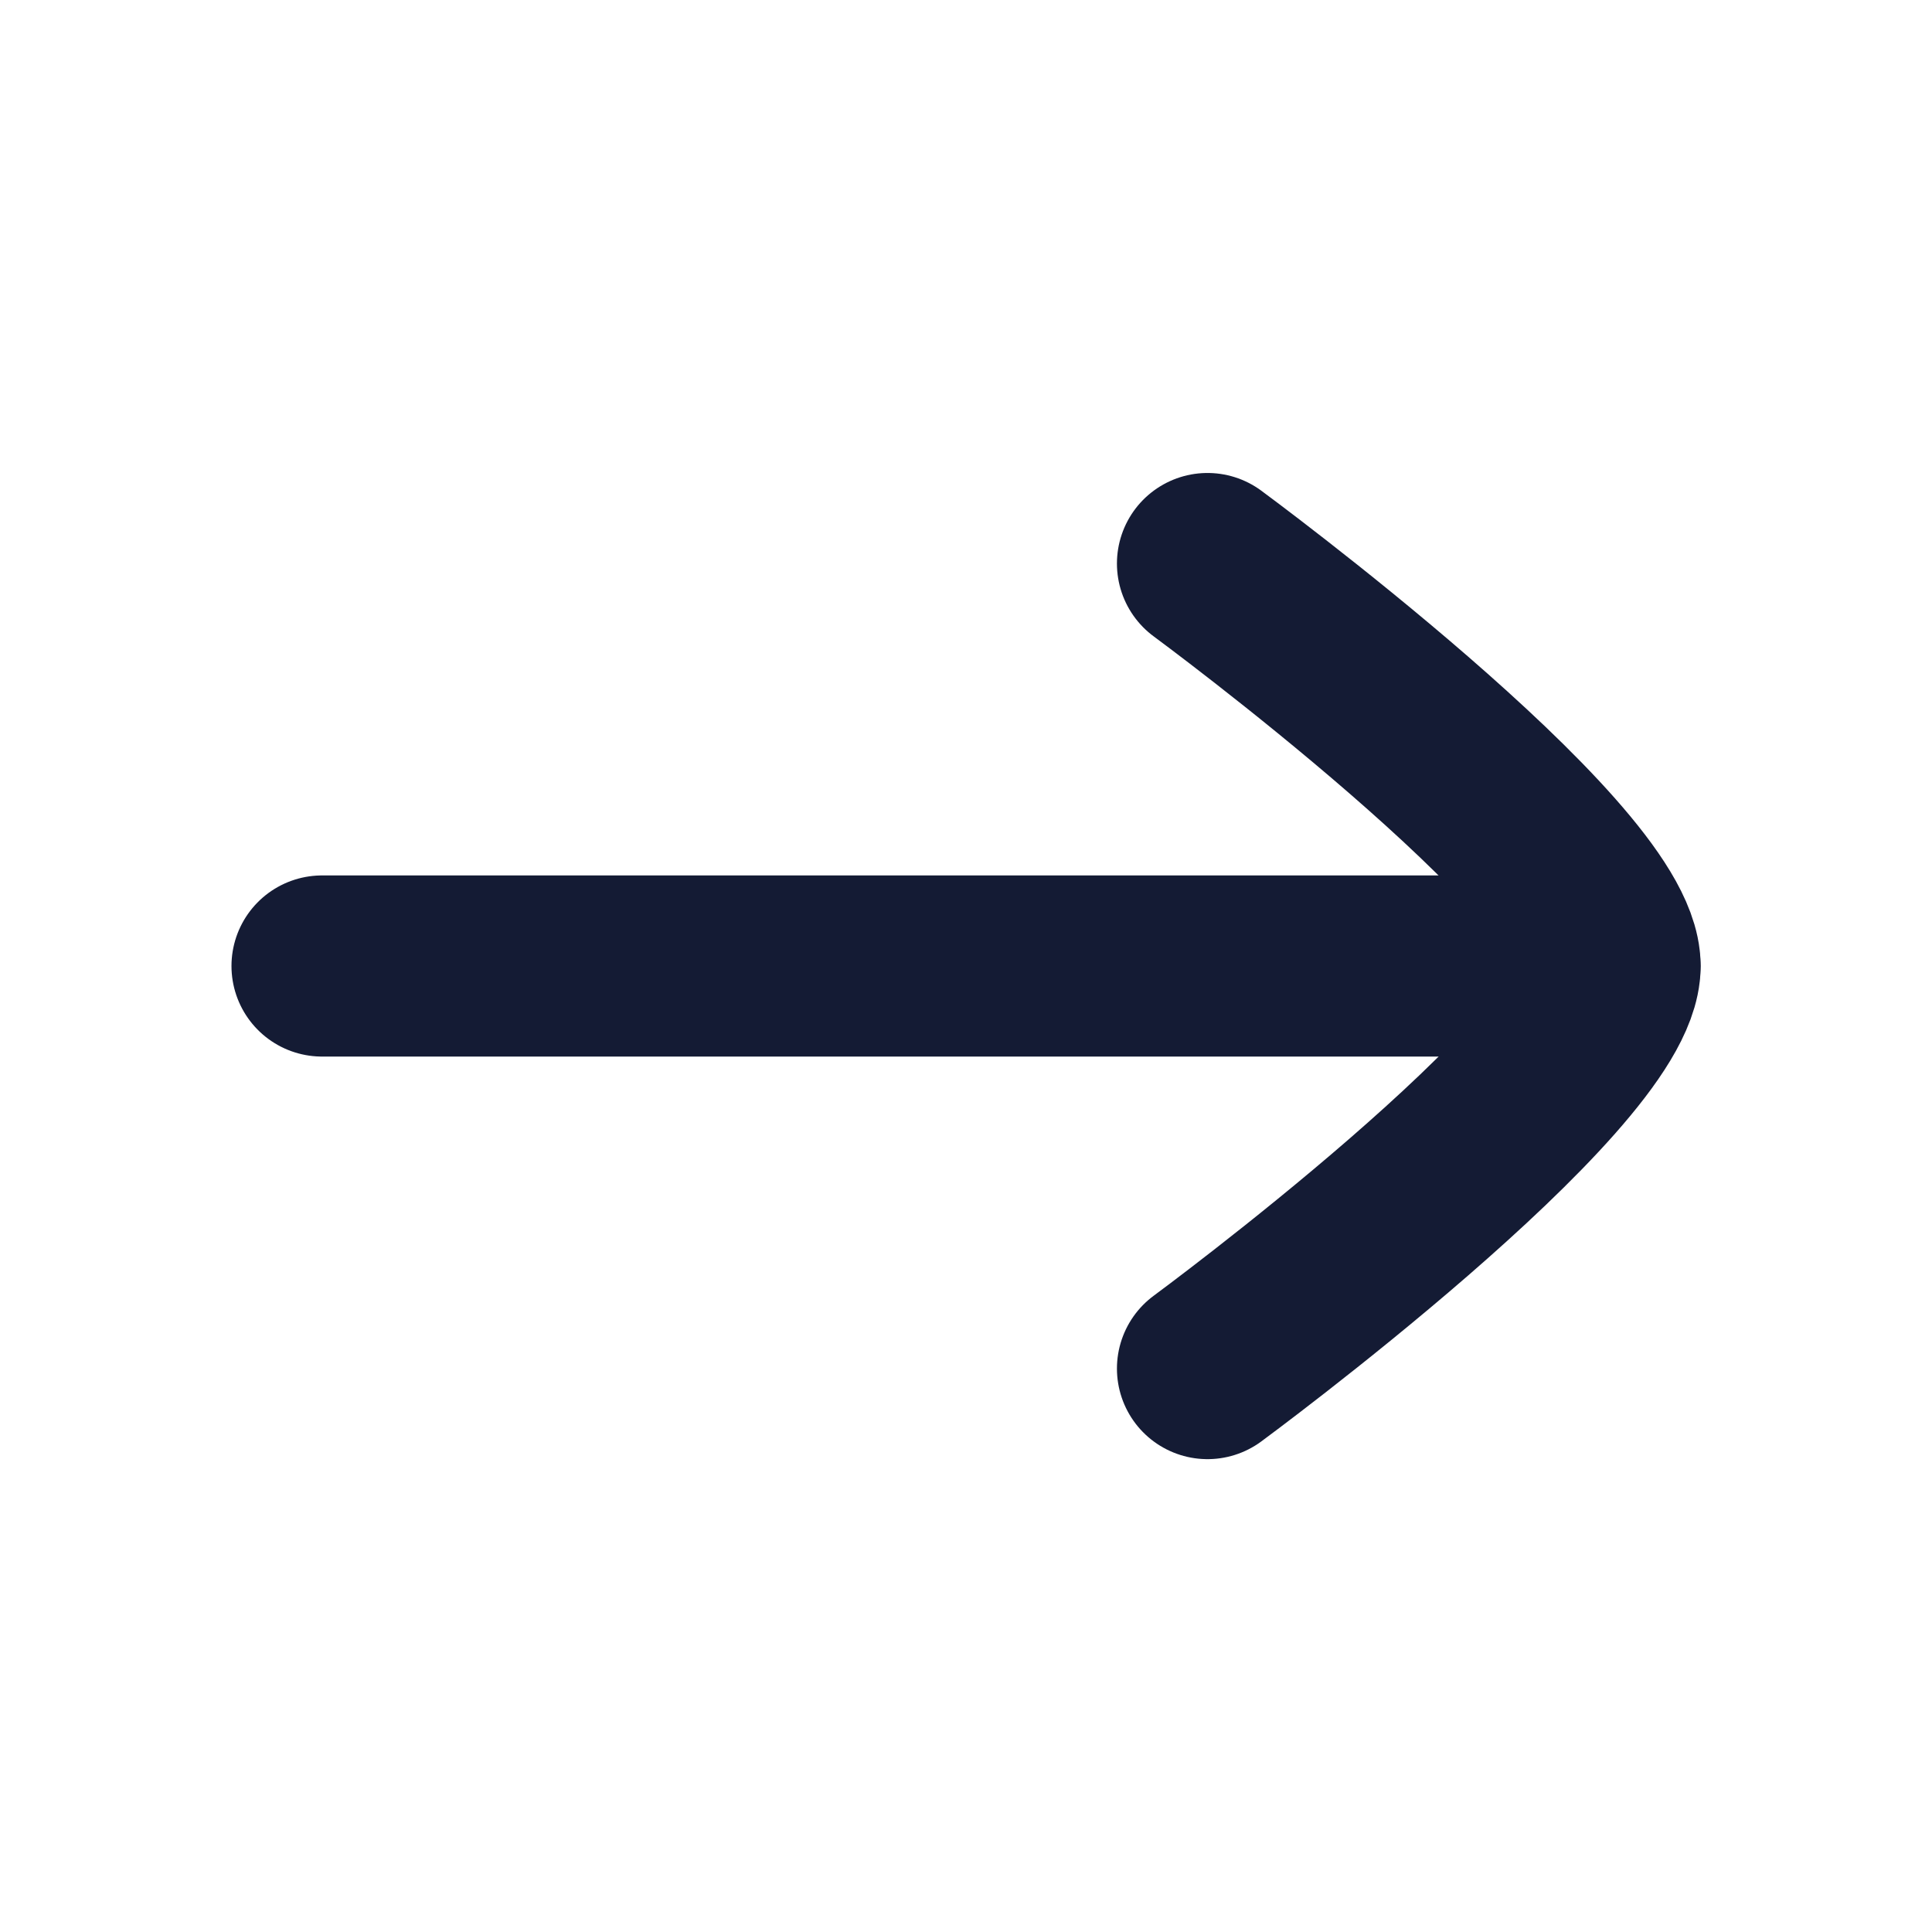
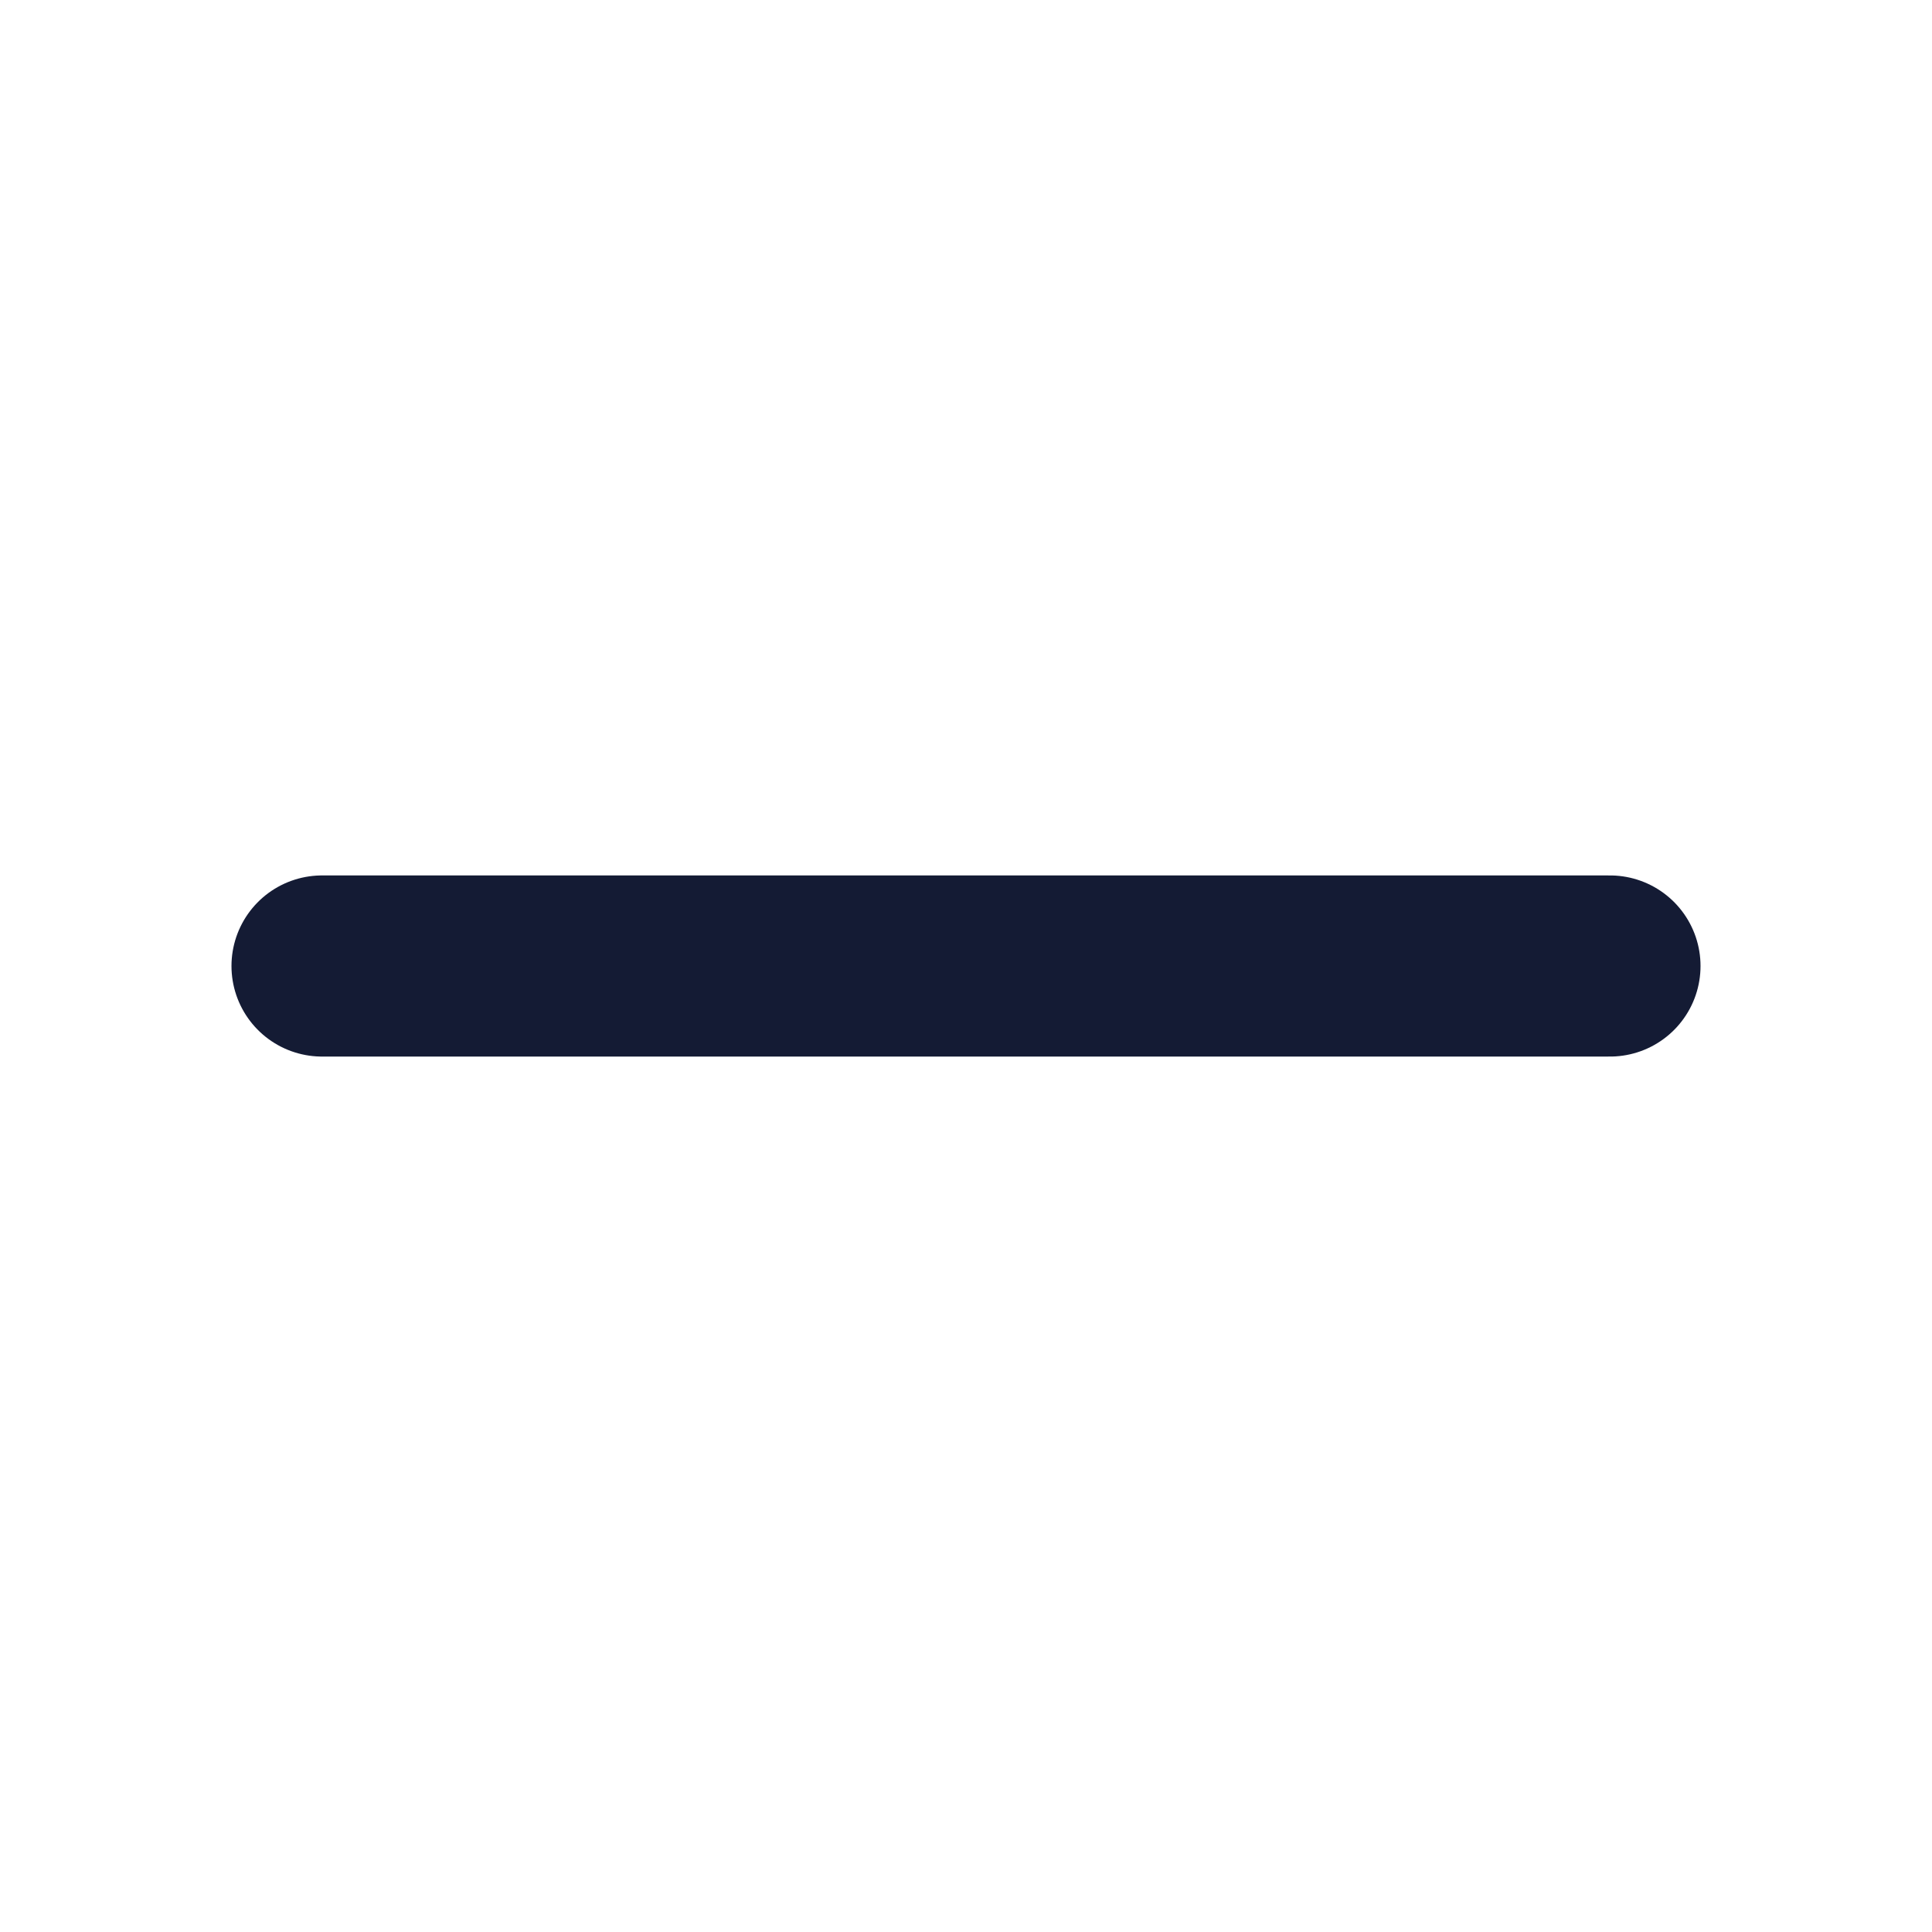
<svg xmlns="http://www.w3.org/2000/svg" width="16" height="16" viewBox="0 0 16 16" fill="none">
  <path d="M13.333 8L2.667 8" stroke="#141B34" stroke-width="1.5" stroke-linecap="round" stroke-linejoin="round" />
-   <path d="M10 11.334C10 11.334 13.334 8.879 13.334 8C13.334 7.122 10 4.667 10 4.667" stroke="#141B34" stroke-width="1.5" stroke-linecap="round" stroke-linejoin="round" />
</svg>